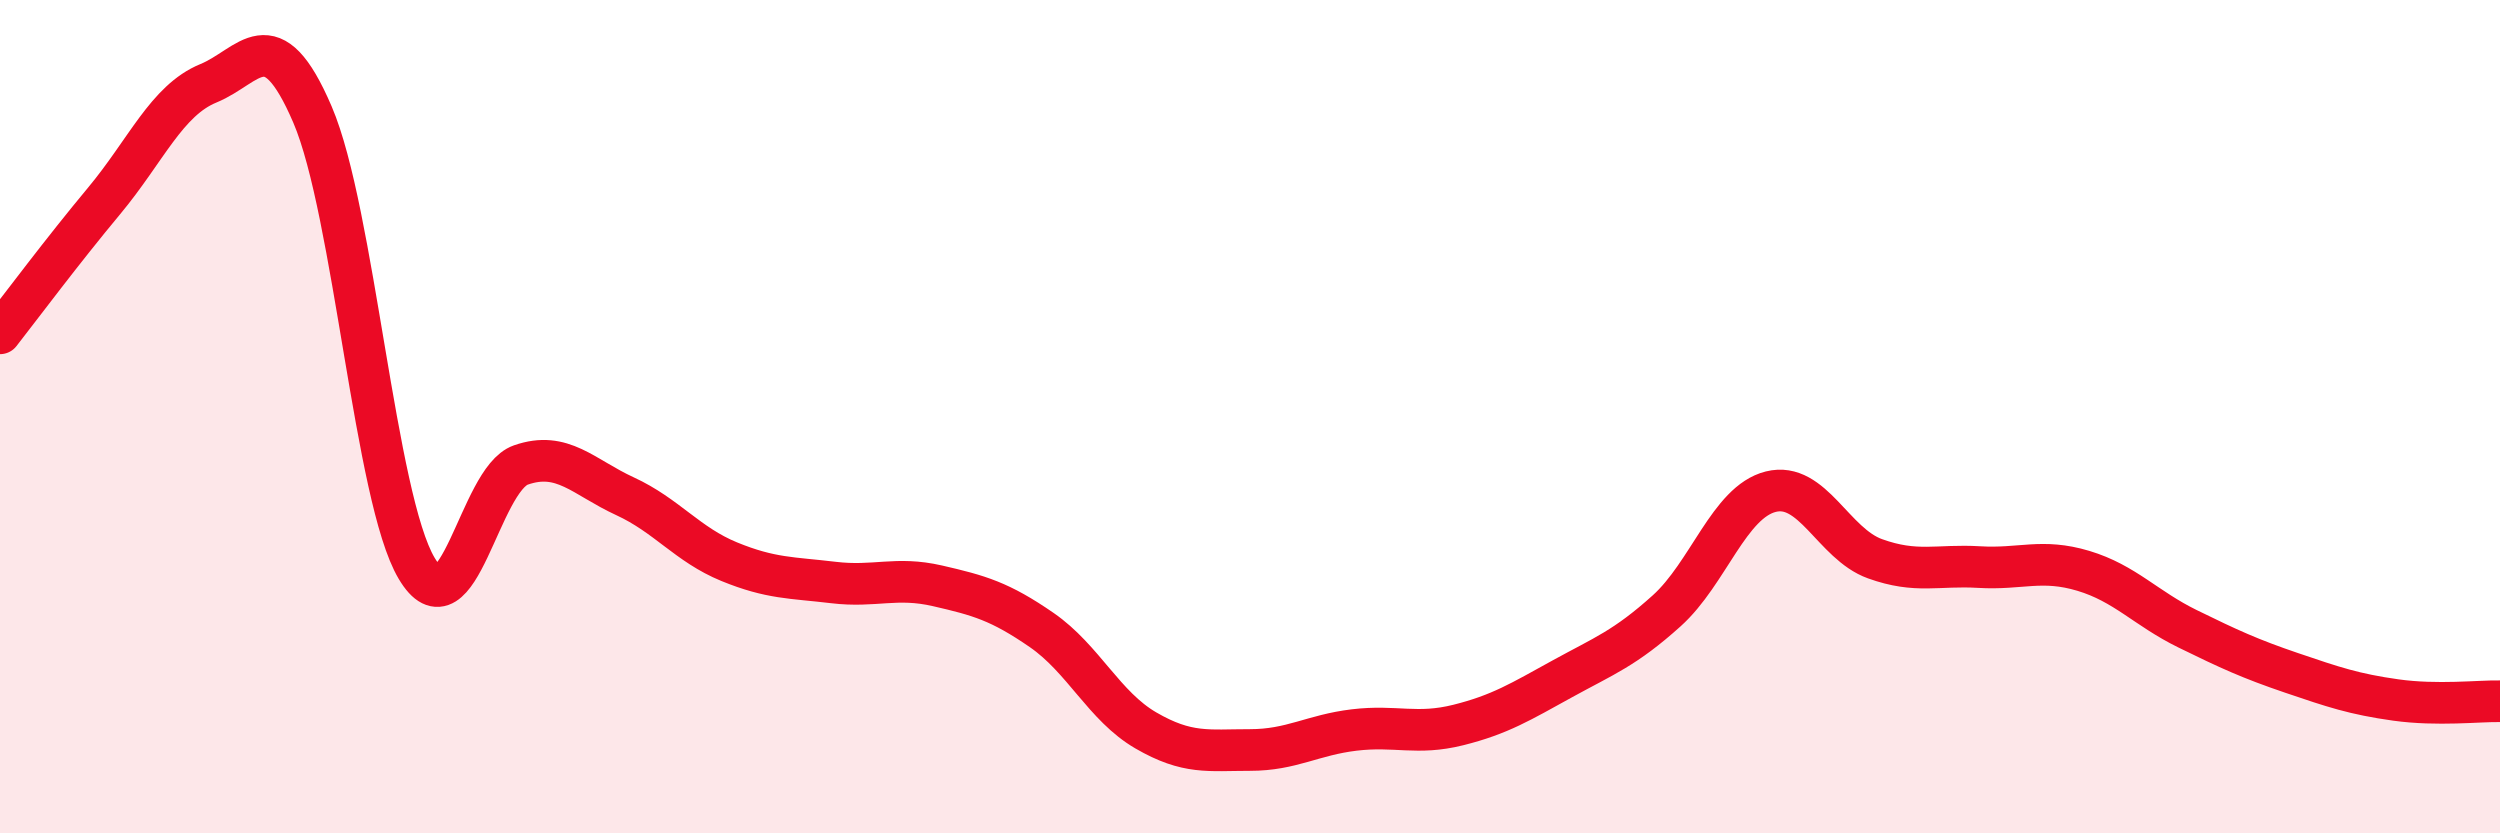
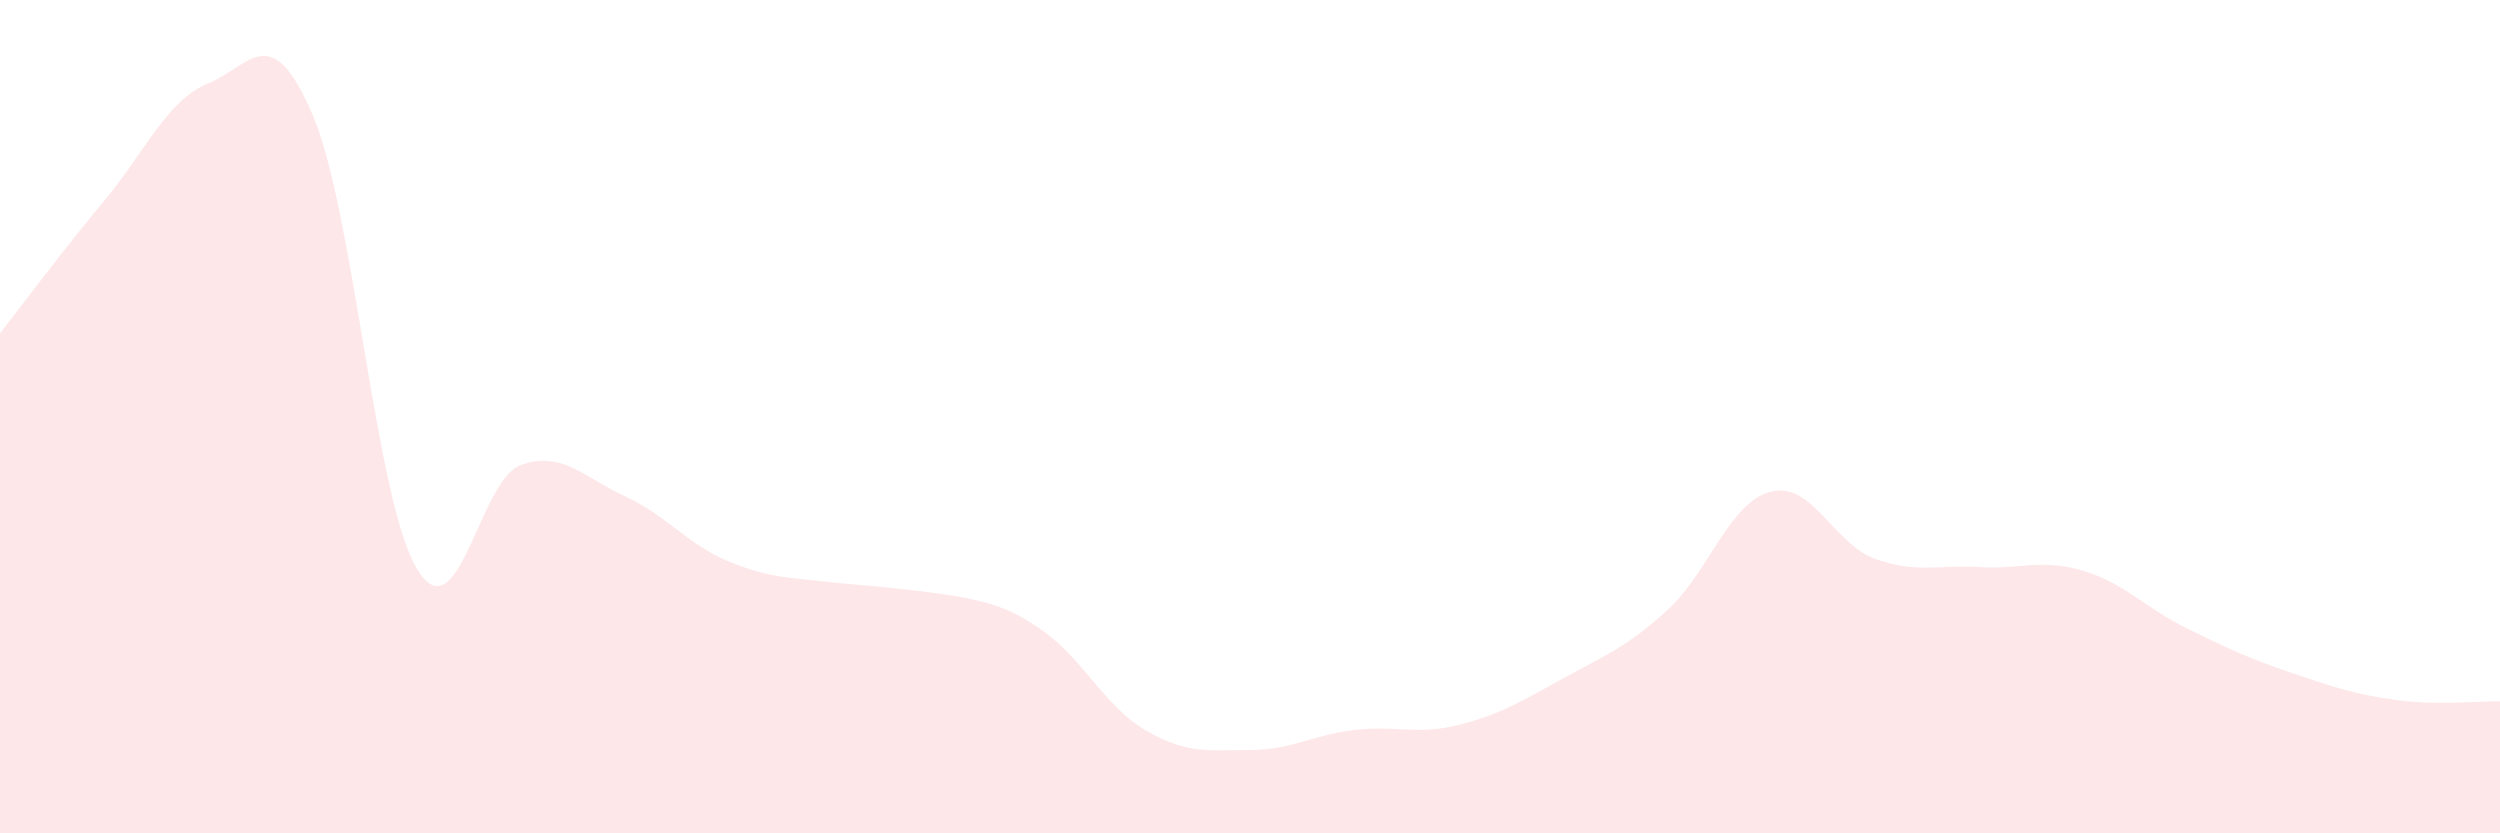
<svg xmlns="http://www.w3.org/2000/svg" width="60" height="20" viewBox="0 0 60 20">
-   <path d="M 0,8 C 0.5,7.36 1.5,6.02 2.5,4.82 C 3.5,3.62 4,2.41 5,2 C 6,1.59 6.5,0.42 7.5,2.75 C 8.5,5.08 9,11.96 10,13.64 C 11,15.32 11.5,11.51 12.5,11.16 C 13.5,10.81 14,11.45 15,11.91 C 16,12.37 16.5,13.07 17.5,13.48 C 18.5,13.89 19,13.86 20,13.98 C 21,14.1 21.5,13.83 22.5,14.06 C 23.5,14.29 24,14.43 25,15.12 C 26,15.81 26.5,16.95 27.5,17.53 C 28.5,18.11 29,18 30,18 C 31,18 31.5,17.64 32.5,17.52 C 33.5,17.4 34,17.65 35,17.4 C 36,17.15 36.5,16.84 37.5,16.29 C 38.5,15.74 39,15.56 40,14.66 C 41,13.76 41.5,12.05 42.5,11.8 C 43.5,11.55 44,13.05 45,13.41 C 46,13.77 46.5,13.55 47.5,13.61 C 48.5,13.67 49,13.4 50,13.7 C 51,14 51.5,14.6 52.5,15.09 C 53.5,15.58 54,15.81 55,16.15 C 56,16.49 56.5,16.66 57.5,16.8 C 58.5,16.94 59.5,16.82 60,16.83L60 20L0 20Z" fill="#EB0A25" opacity="0.1" stroke-linecap="round" stroke-linejoin="round" />
-   <path d="M 0,8 C 0.5,7.36 1.5,6.02 2.5,4.82 C 3.5,3.62 4,2.41 5,2 C 6,1.59 6.5,0.42 7.5,2.75 C 8.5,5.08 9,11.96 10,13.64 C 11,15.32 11.5,11.51 12.5,11.16 C 13.5,10.81 14,11.45 15,11.91 C 16,12.37 16.5,13.07 17.5,13.48 C 18.5,13.89 19,13.86 20,13.98 C 21,14.1 21.5,13.83 22.5,14.06 C 23.5,14.29 24,14.43 25,15.12 C 26,15.81 26.5,16.95 27.5,17.53 C 28.5,18.11 29,18 30,18 C 31,18 31.5,17.64 32.5,17.52 C 33.5,17.4 34,17.65 35,17.4 C 36,17.15 36.5,16.84 37.5,16.29 C 38.5,15.74 39,15.56 40,14.66 C 41,13.76 41.5,12.05 42.5,11.8 C 43.5,11.55 44,13.05 45,13.41 C 46,13.77 46.5,13.55 47.5,13.61 C 48.5,13.67 49,13.4 50,13.7 C 51,14 51.5,14.6 52.5,15.09 C 53.5,15.58 54,15.81 55,16.15 C 56,16.49 56.5,16.66 57.5,16.8 C 58.5,16.94 59.5,16.82 60,16.83" stroke="#EB0A25" stroke-width="1" fill="none" stroke-linecap="round" stroke-linejoin="round" />
+   <path d="M 0,8 C 0.5,7.36 1.5,6.02 2.5,4.82 C 3.5,3.62 4,2.41 5,2 C 6,1.59 6.5,0.42 7.5,2.75 C 8.5,5.08 9,11.96 10,13.64 C 11,15.32 11.5,11.51 12.5,11.16 C 13.5,10.81 14,11.45 15,11.91 C 16,12.37 16.5,13.07 17.5,13.48 C 18.5,13.89 19,13.86 20,13.98 C 23.5,14.29 24,14.43 25,15.12 C 26,15.81 26.5,16.95 27.5,17.53 C 28.5,18.11 29,18 30,18 C 31,18 31.5,17.64 32.5,17.52 C 33.5,17.4 34,17.65 35,17.4 C 36,17.15 36.5,16.84 37.5,16.29 C 38.5,15.74 39,15.56 40,14.66 C 41,13.76 41.5,12.05 42.5,11.8 C 43.5,11.55 44,13.05 45,13.41 C 46,13.77 46.5,13.55 47.5,13.61 C 48.5,13.67 49,13.4 50,13.7 C 51,14 51.5,14.6 52.5,15.09 C 53.5,15.58 54,15.81 55,16.15 C 56,16.49 56.5,16.66 57.5,16.8 C 58.5,16.94 59.5,16.82 60,16.83L60 20L0 20Z" fill="#EB0A25" opacity="0.1" stroke-linecap="round" stroke-linejoin="round" />
</svg>